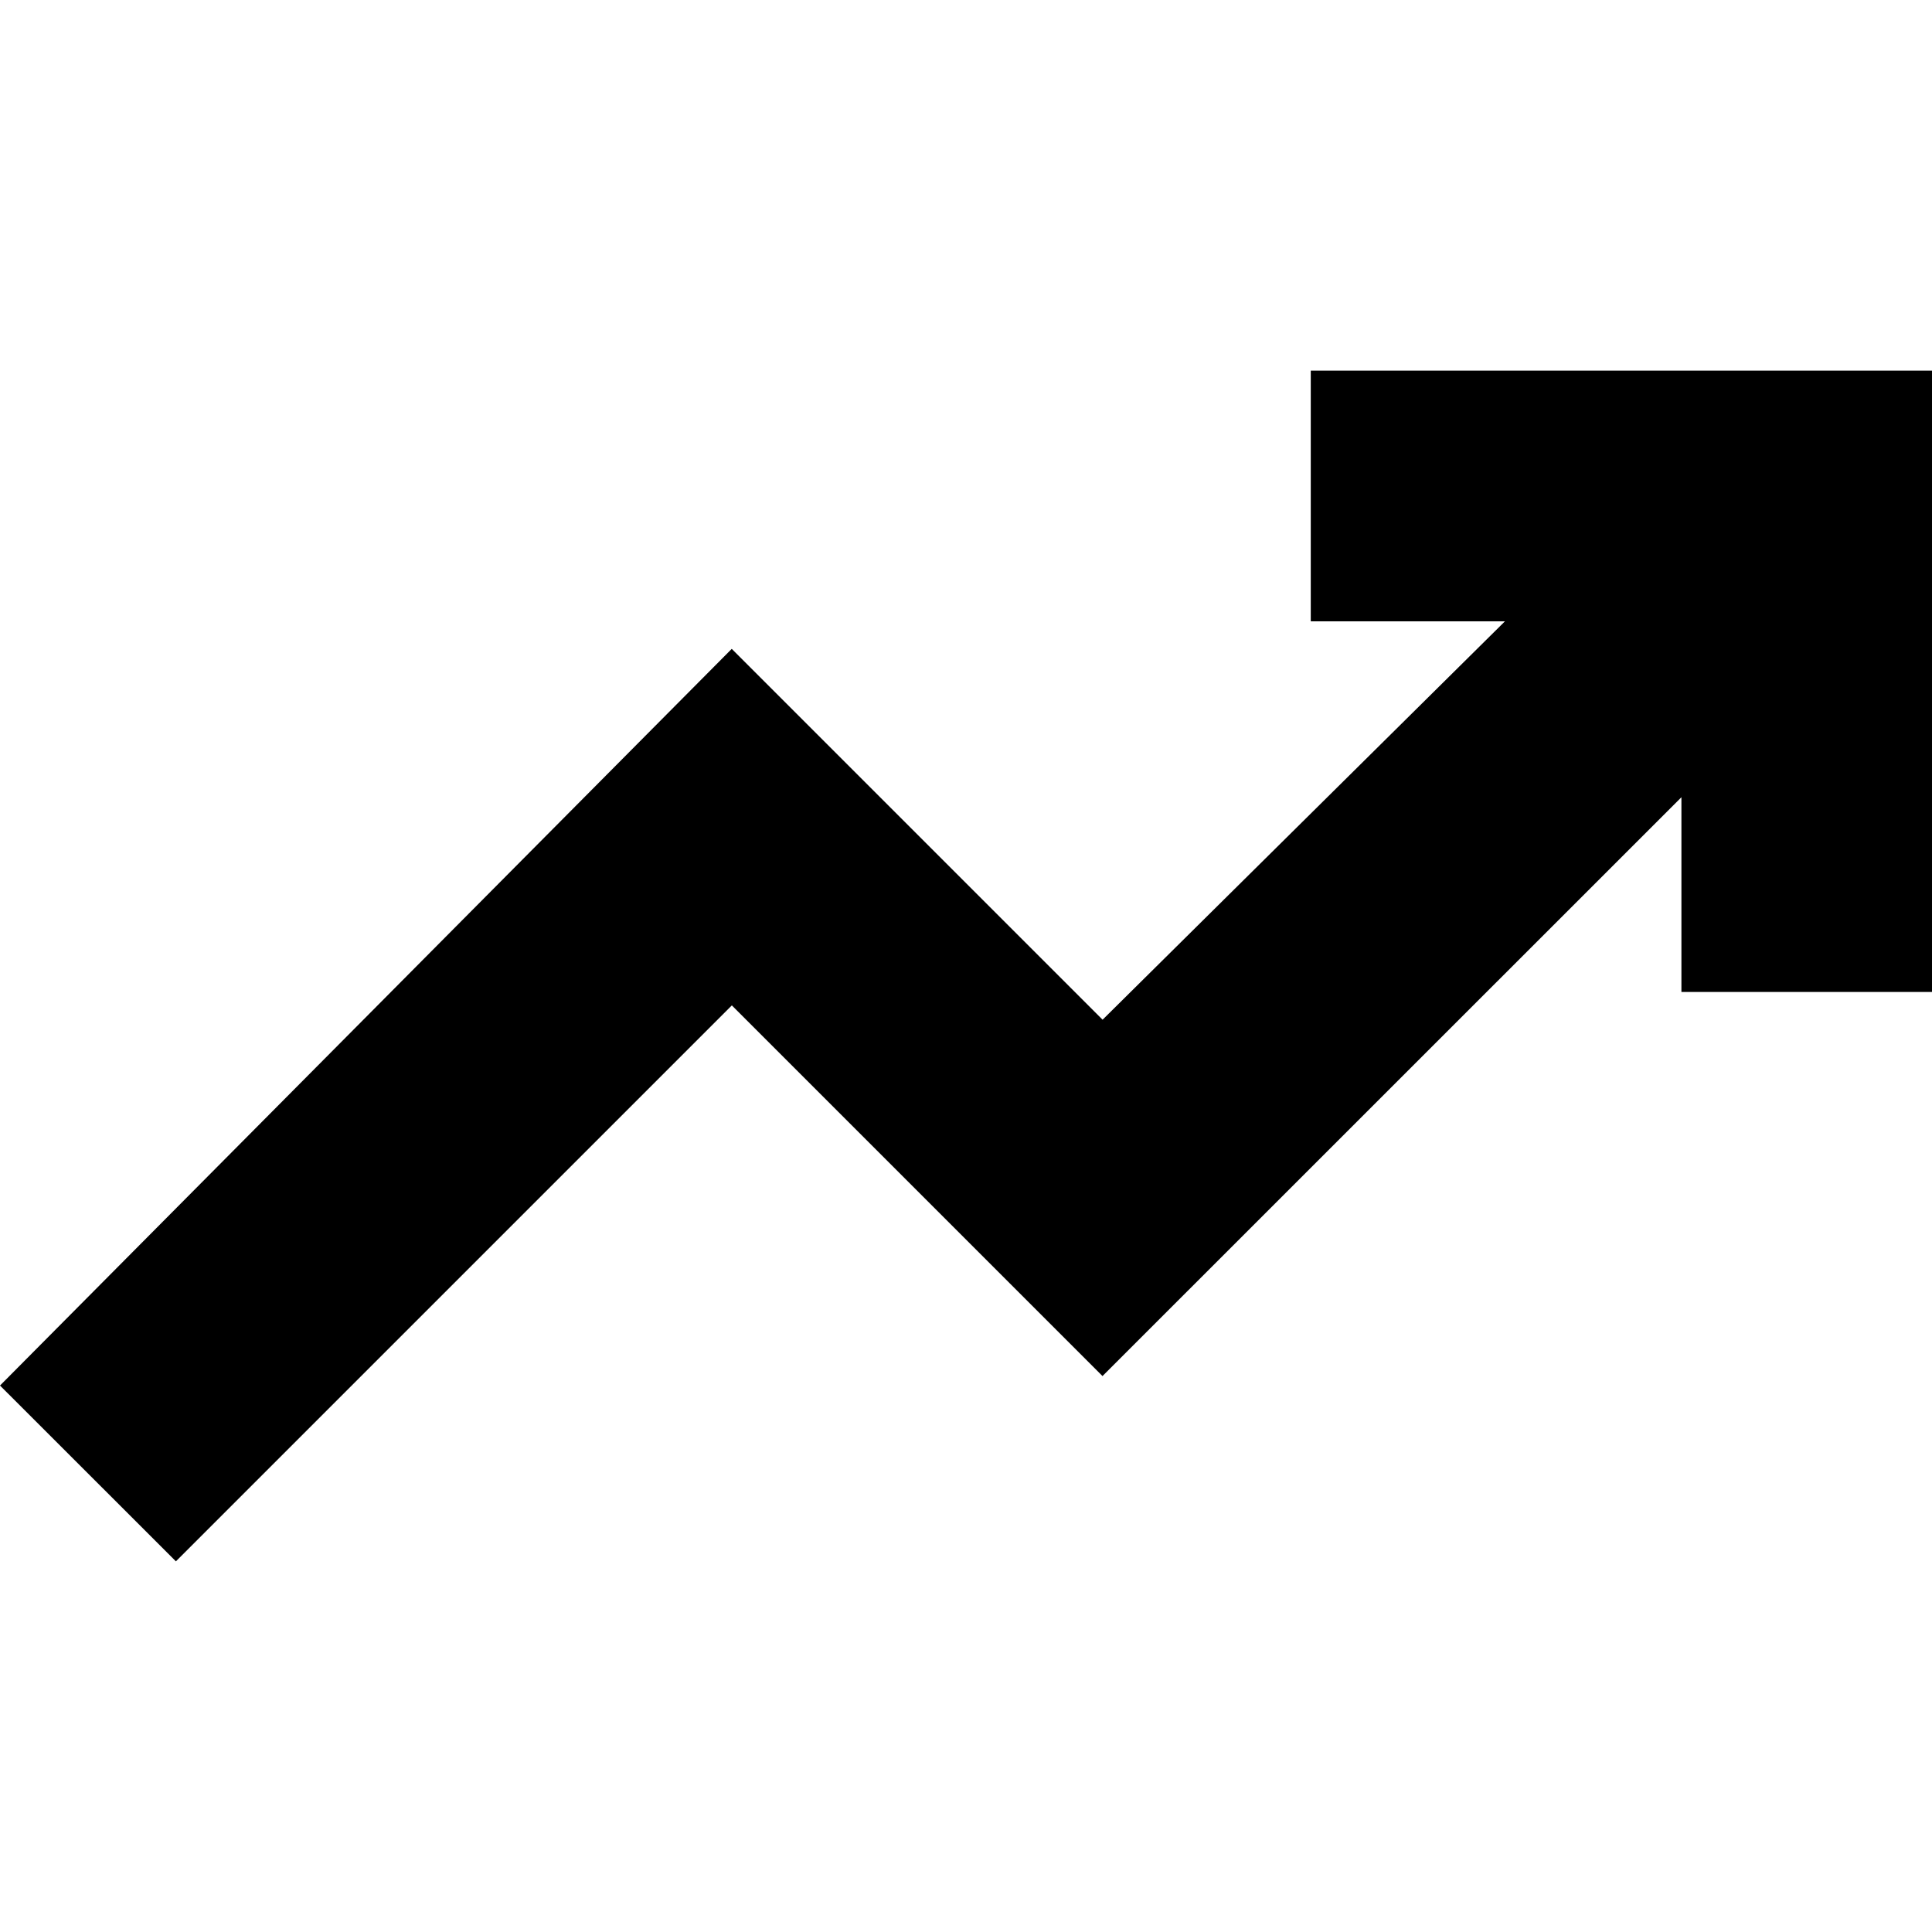
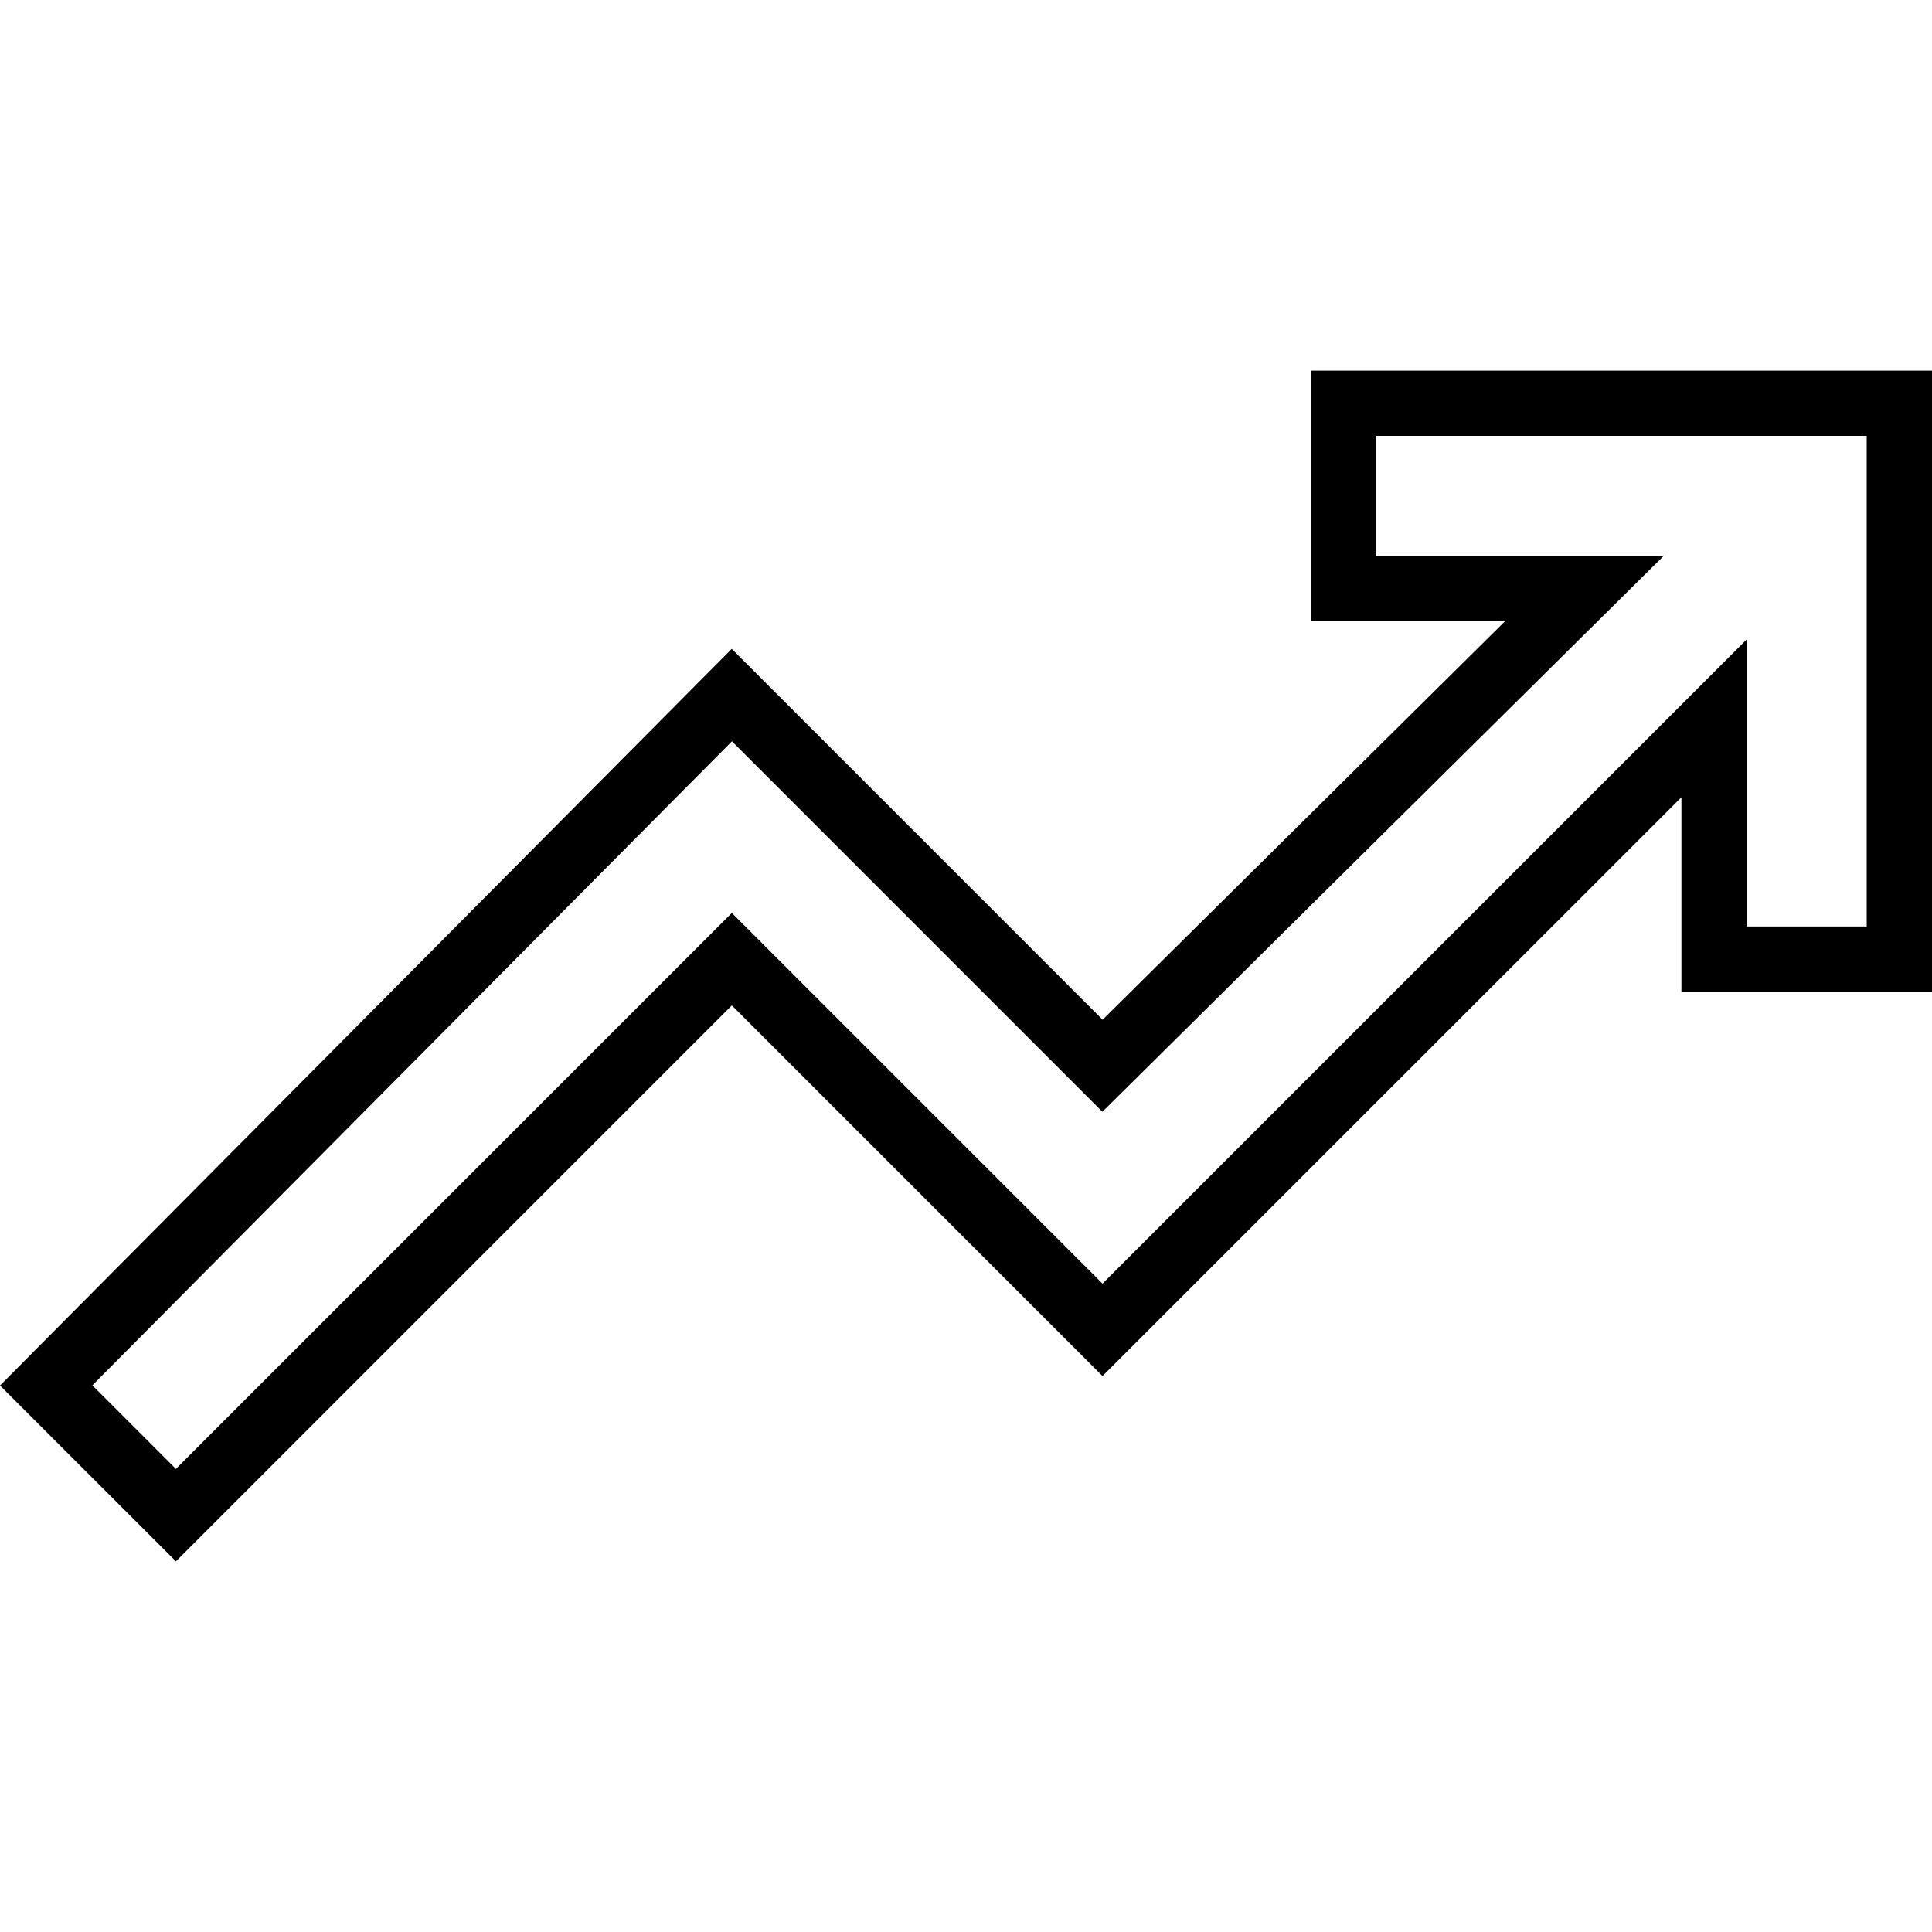
<svg xmlns="http://www.w3.org/2000/svg" id="Layer_1" data-name="Layer 1" viewBox="0 0 200 200">
  <defs>
    <style>
      .cls-1 {
        stroke-width: 0px;
      }
    </style>
  </defs>
-   <path class="cls-1" d="m18.2,156.85l-13.43-13.43,70.98-71.46,38.37,38.37,49.88-49.4h-24.94v-19.18h57.55v57.55h-19.18v-24.94l-63.31,63.31-38.37-38.37-57.55,57.55Z" />
  <path class="cls-1" d="m18.21,161.63L0,143.43l75.75-76.26,38.39,38.39,41.65-41.24h-20.1v-25.95h64.32v64.32h-25.95v-20.16l-59.93,59.92-38.37-38.37-57.55,57.55Zm-8.65-18.22l8.65,8.65,57.55-57.55,38.37,38.37,66.69-66.69v29.72h12.42v-50.79h-50.79v12.42h29.78l-58.11,57.55-38.35-38.35L9.55,143.42Z" />
</svg>